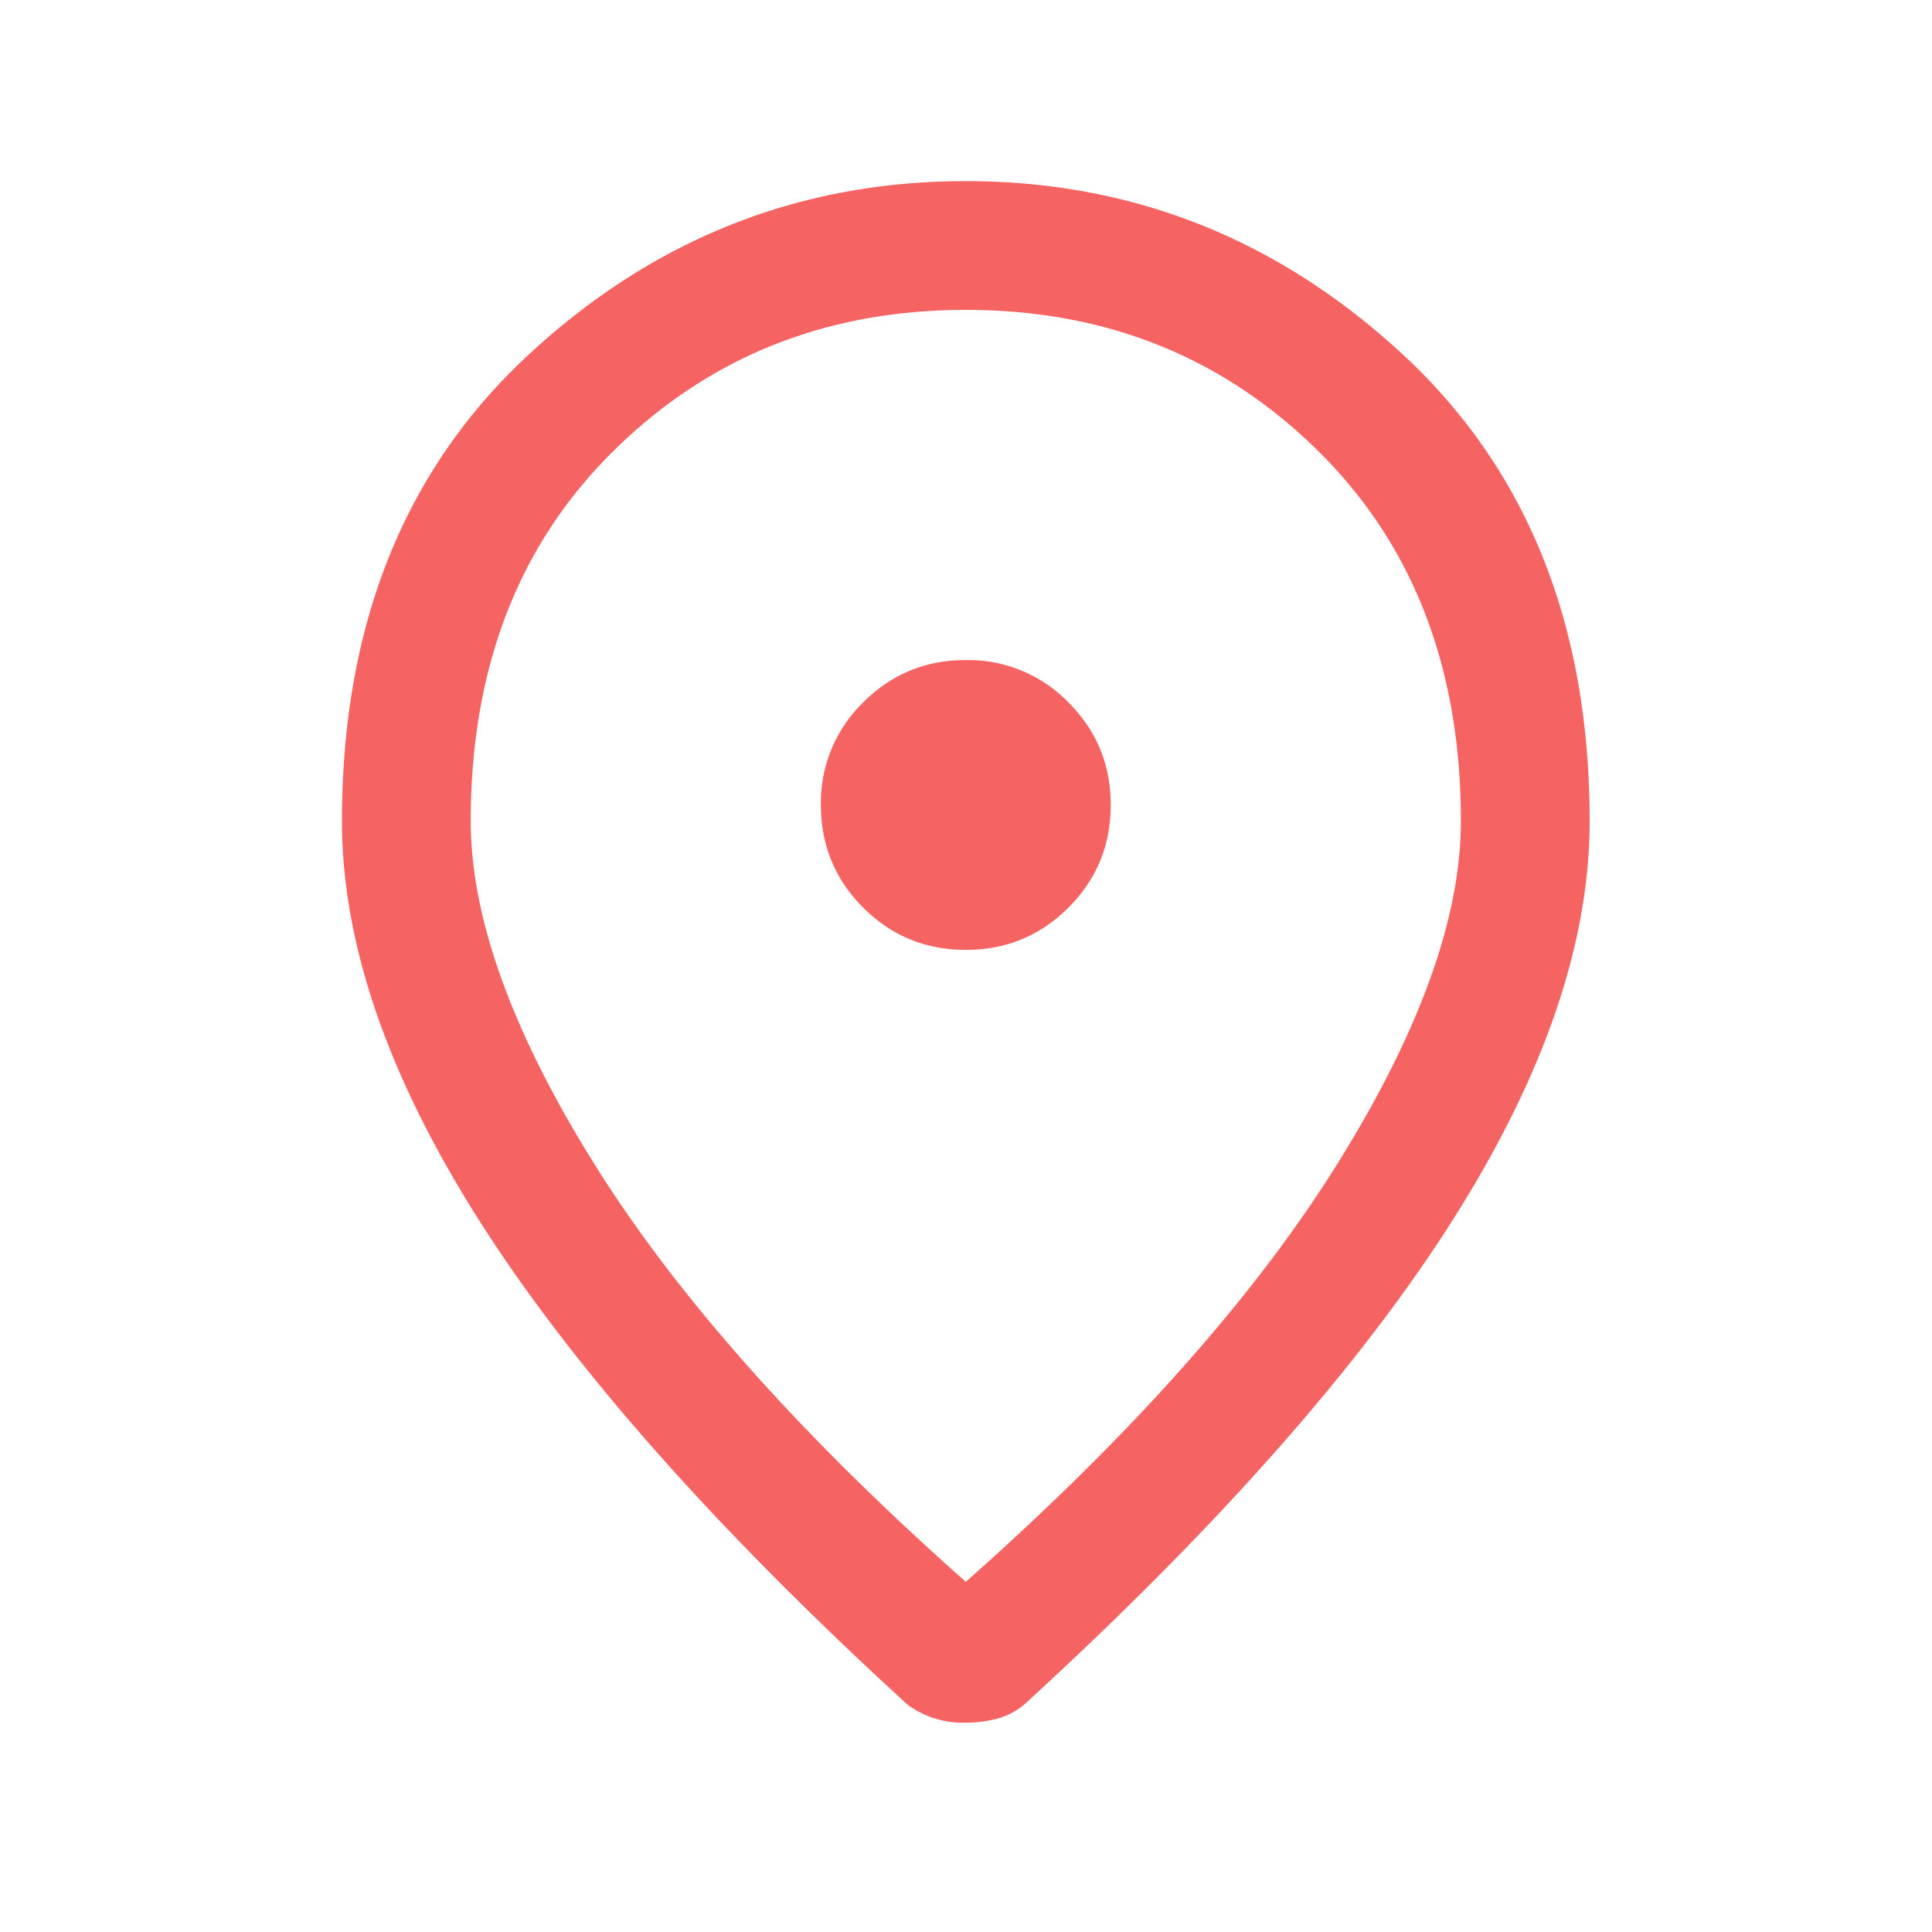
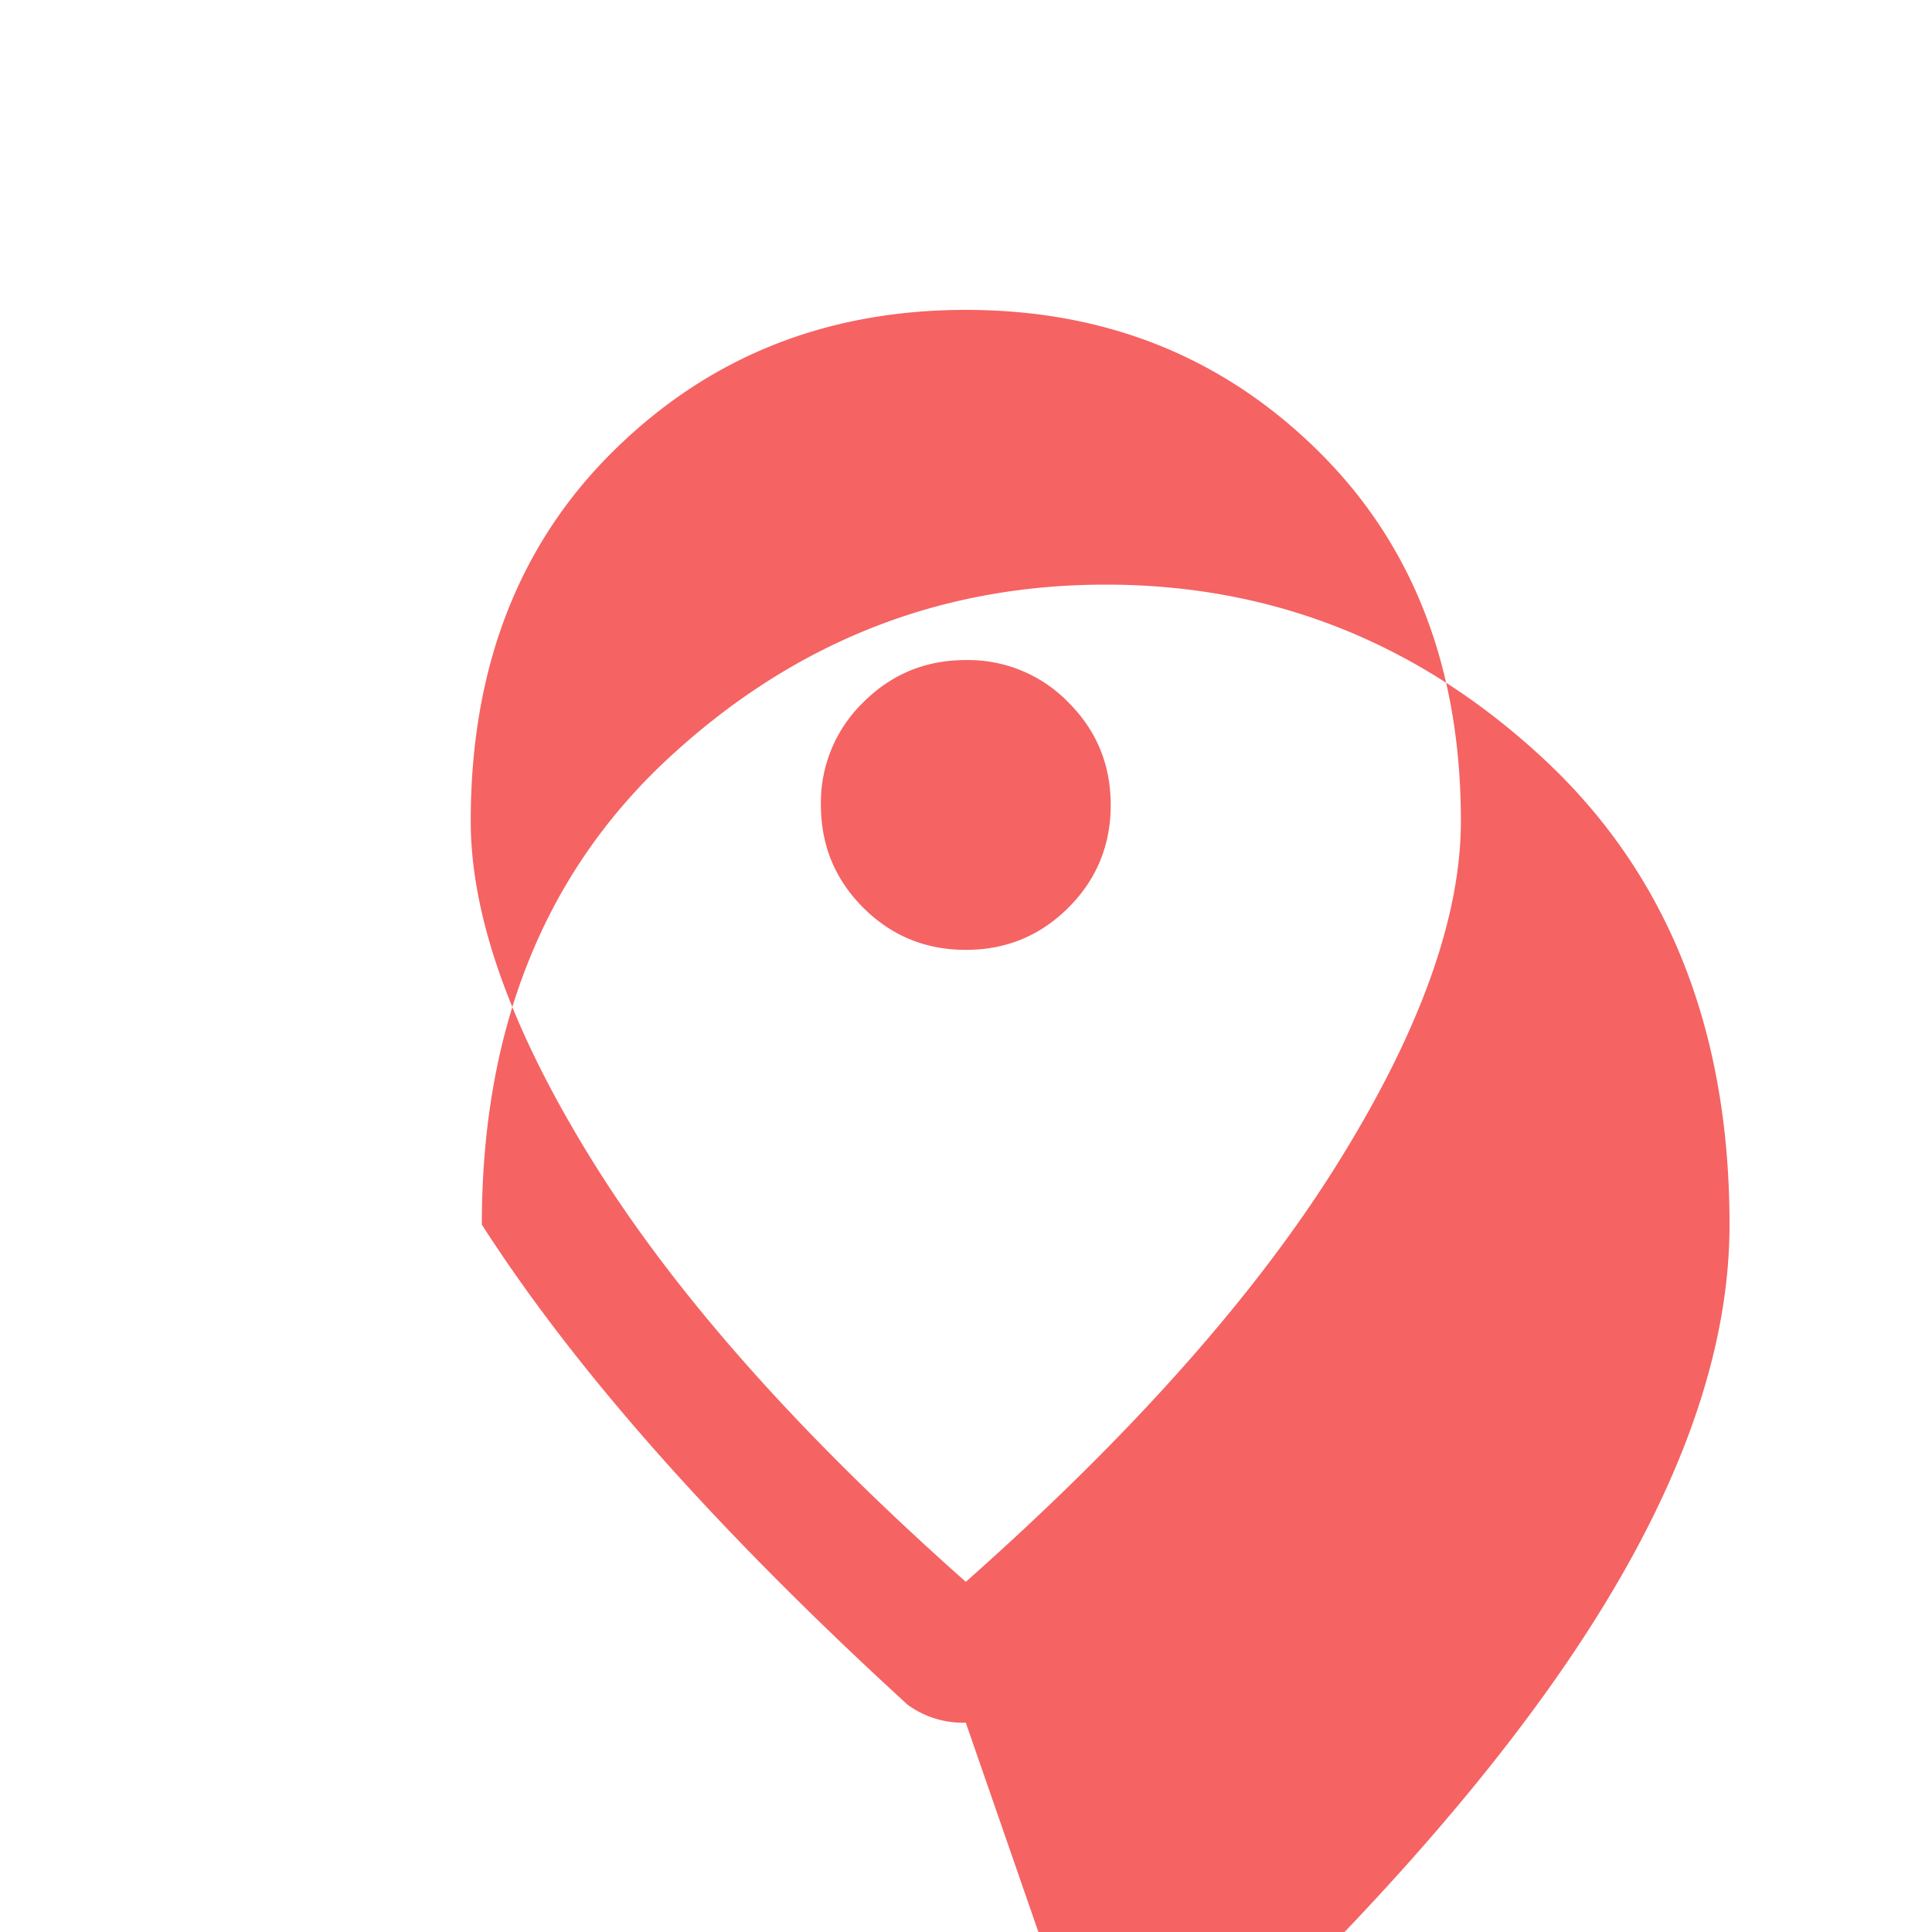
<svg xmlns="http://www.w3.org/2000/svg" aria-hidden="true" role="img" width="100%" height="100%" fill="#F56363" viewBox="0 0 20 20" aria-labelledby="MapMarkerIcon-5">
  <title id="MapMarkerIcon-5">Map marker icon</title>
-   <path d="M9.998 9.833c.417 0 .77-.146 1.062-.437.292-.292.438-.646.438-1.063 0-.417-.146-.77-.438-1.062a1.444 1.444 0 00-1.062-.438c-.417 0-.77.146-1.062.438a1.444 1.444 0 00-.438 1.062c0 .417.146.771.438 1.063.291.291.645.437 1.062.437zm0 6.542c1.708-1.514 2.99-2.955 3.844-4.323.854-1.368 1.281-2.552 1.281-3.552 0-1.583-.493-2.861-1.479-3.833-.986-.973-2.201-1.459-3.646-1.459-1.445 0-2.66.486-3.646 1.459-.986.972-1.479 2.25-1.479 3.833 0 1 .427 2.184 1.281 3.552.855 1.368 2.136 2.809 3.844 4.323zm0 1.458a.967.967 0 01-.604-.187c-1.972-1.805-3.44-3.462-4.406-4.969C4.023 11.17 3.54 9.778 3.54 8.5c0-2.028.646-3.639 1.937-4.833 1.292-1.195 2.799-1.792 4.521-1.792s3.229.597 4.521 1.792c1.291 1.194 1.937 2.805 1.937 4.833 0 1.278-.483 2.67-1.448 4.177-.965 1.507-2.434 3.164-4.406 4.969a.732.732 0 01-.281.146 1.266 1.266 0 01-.323.041z" />
+   <path d="M9.998 9.833c.417 0 .77-.146 1.062-.437.292-.292.438-.646.438-1.063 0-.417-.146-.77-.438-1.062a1.444 1.444 0 00-1.062-.438c-.417 0-.77.146-1.062.438a1.444 1.444 0 00-.438 1.062c0 .417.146.771.438 1.063.291.291.645.437 1.062.437zm0 6.542c1.708-1.514 2.99-2.955 3.844-4.323.854-1.368 1.281-2.552 1.281-3.552 0-1.583-.493-2.861-1.479-3.833-.986-.973-2.201-1.459-3.646-1.459-1.445 0-2.66.486-3.646 1.459-.986.972-1.479 2.25-1.479 3.833 0 1 .427 2.184 1.281 3.552.855 1.368 2.136 2.809 3.844 4.323zm0 1.458a.967.967 0 01-.604-.187c-1.972-1.805-3.44-3.462-4.406-4.969c0-2.028.646-3.639 1.937-4.833 1.292-1.195 2.799-1.792 4.521-1.792s3.229.597 4.521 1.792c1.291 1.194 1.937 2.805 1.937 4.833 0 1.278-.483 2.67-1.448 4.177-.965 1.507-2.434 3.164-4.406 4.969a.732.732 0 01-.281.146 1.266 1.266 0 01-.323.041z" />
</svg>